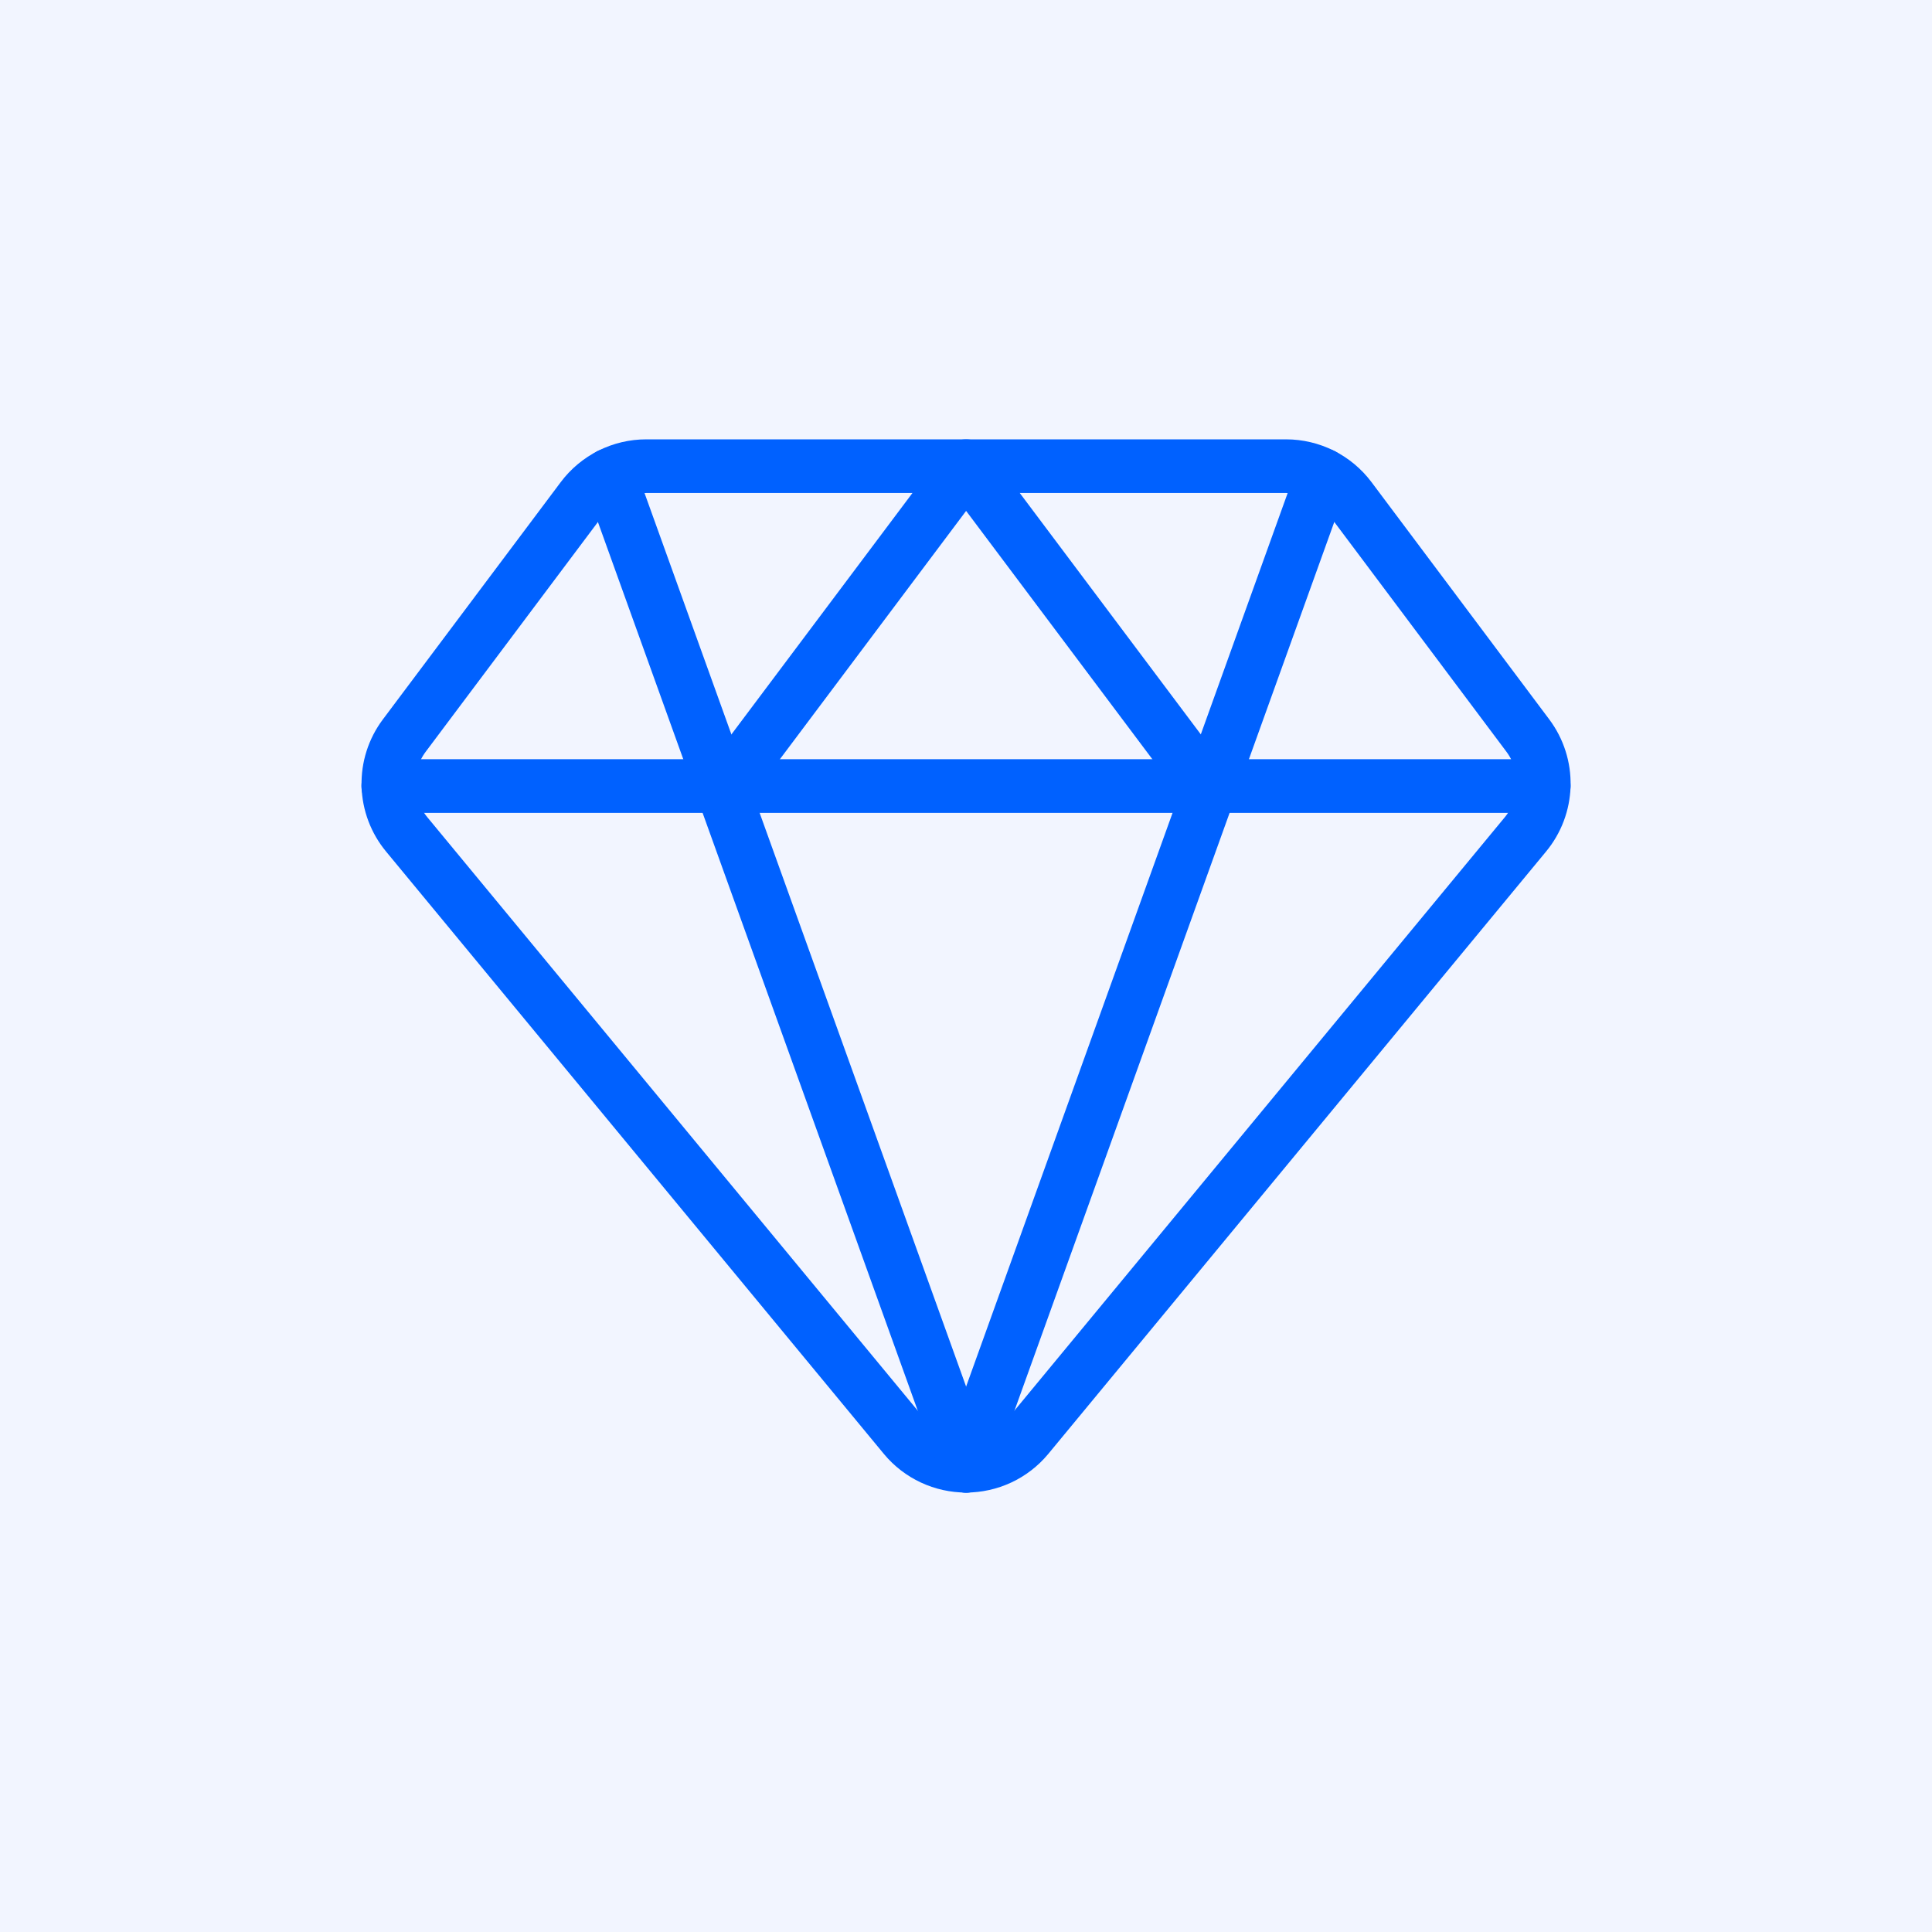
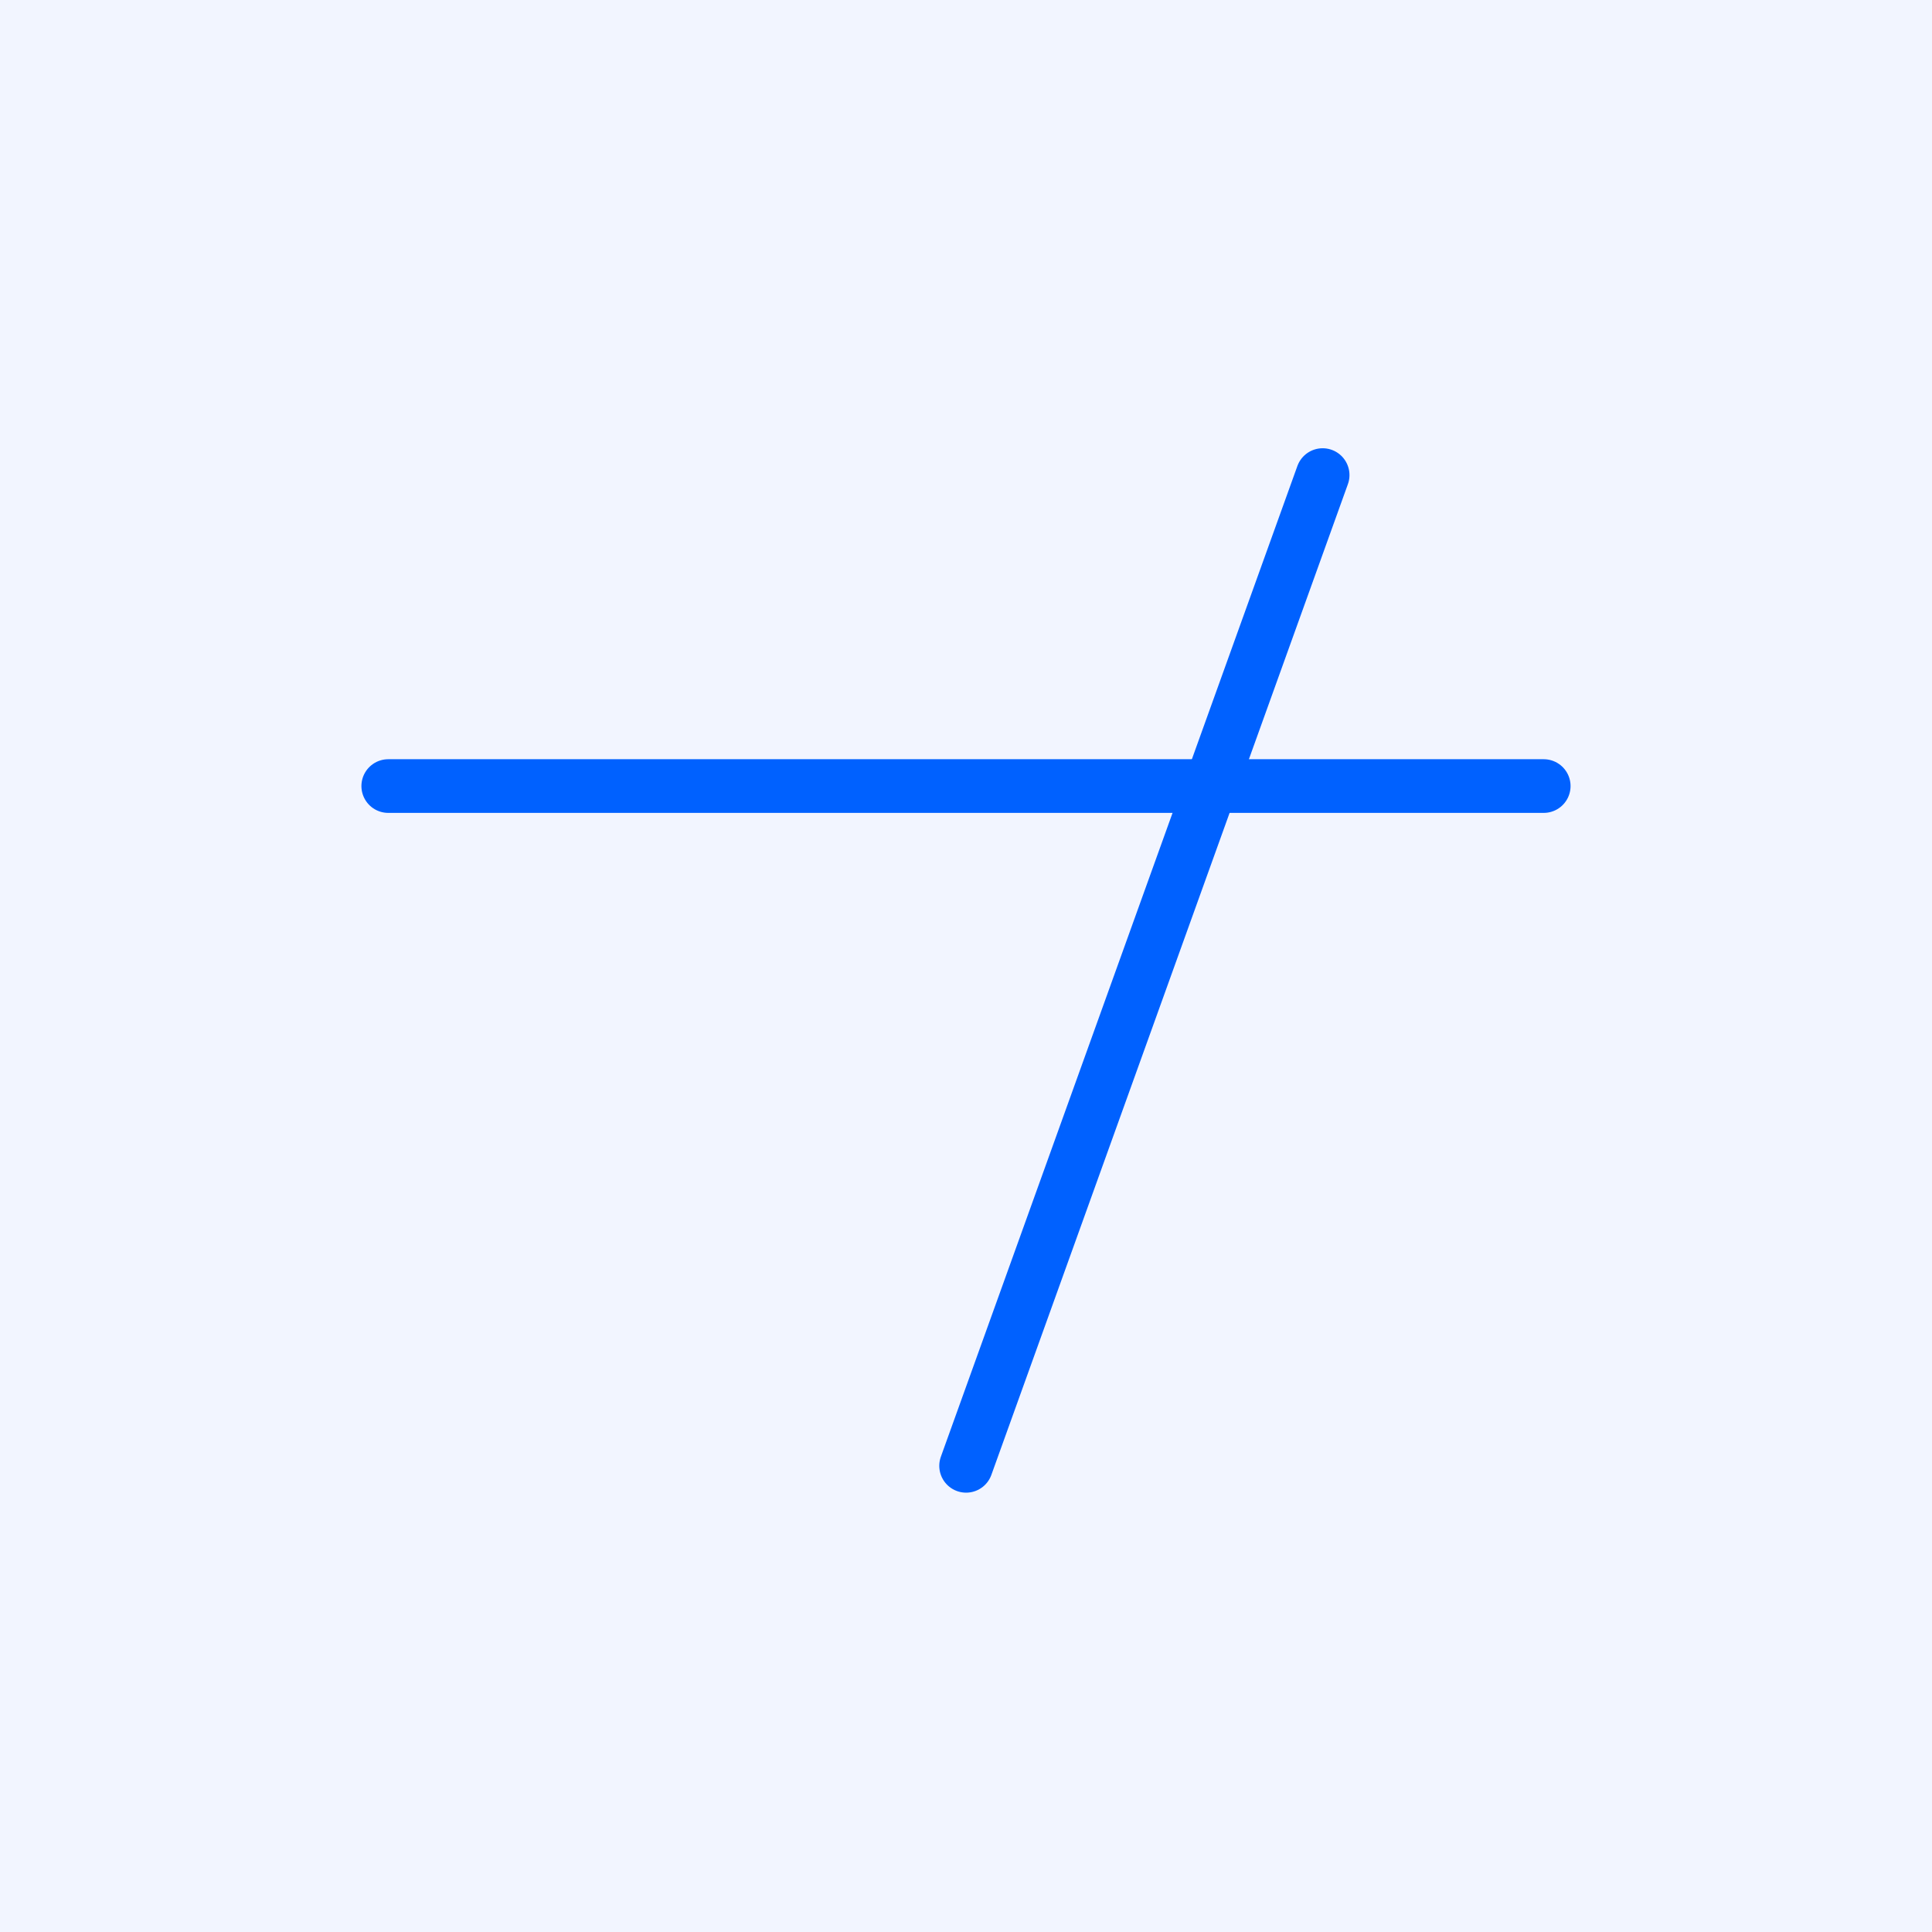
<svg xmlns="http://www.w3.org/2000/svg" width="72" height="72" viewBox="0 0 72 72" fill="none">
  <rect width="72" height="72" fill="#F2F5FF" />
-   <path d="M50.31 18.565C50.032 18.195 49.672 17.895 49.258 17.688C48.845 17.481 48.388 17.373 47.926 17.373H24.083C23.62 17.373 23.164 17.481 22.75 17.688C22.337 17.895 21.977 18.195 21.699 18.565L15.069 27.409C14.666 27.946 14.457 28.602 14.474 29.273C14.491 29.944 14.735 30.589 15.164 31.104L33.718 53.556C33.997 53.89 34.347 54.159 34.742 54.343C35.136 54.527 35.567 54.623 36.002 54.623C36.438 54.623 36.868 54.527 37.263 54.343C37.658 54.159 38.008 53.89 38.287 53.556L56.841 31.104C57.27 30.589 57.513 29.944 57.531 29.273C57.548 28.602 57.338 27.946 56.936 27.409L50.31 18.565Z" stroke="#0061FF" stroke-width="2" stroke-linecap="round" stroke-linejoin="round" />
-   <path d="M22.716 17.705L36.004 54.627" stroke="#0061FF" stroke-width="2" stroke-linecap="round" stroke-linejoin="round" />
  <path d="M49.291 17.705L36.004 54.627" stroke="#0061FF" stroke-width="2" stroke-linecap="round" stroke-linejoin="round" />
  <path d="M14.469 29.294H57.53" stroke="#0061FF" stroke-width="2" stroke-linecap="round" stroke-linejoin="round" />
-   <path d="M27.064 29.294L36.004 17.373L44.945 29.294" stroke="#0061FF" stroke-width="2" stroke-linecap="round" stroke-linejoin="round" />
</svg>